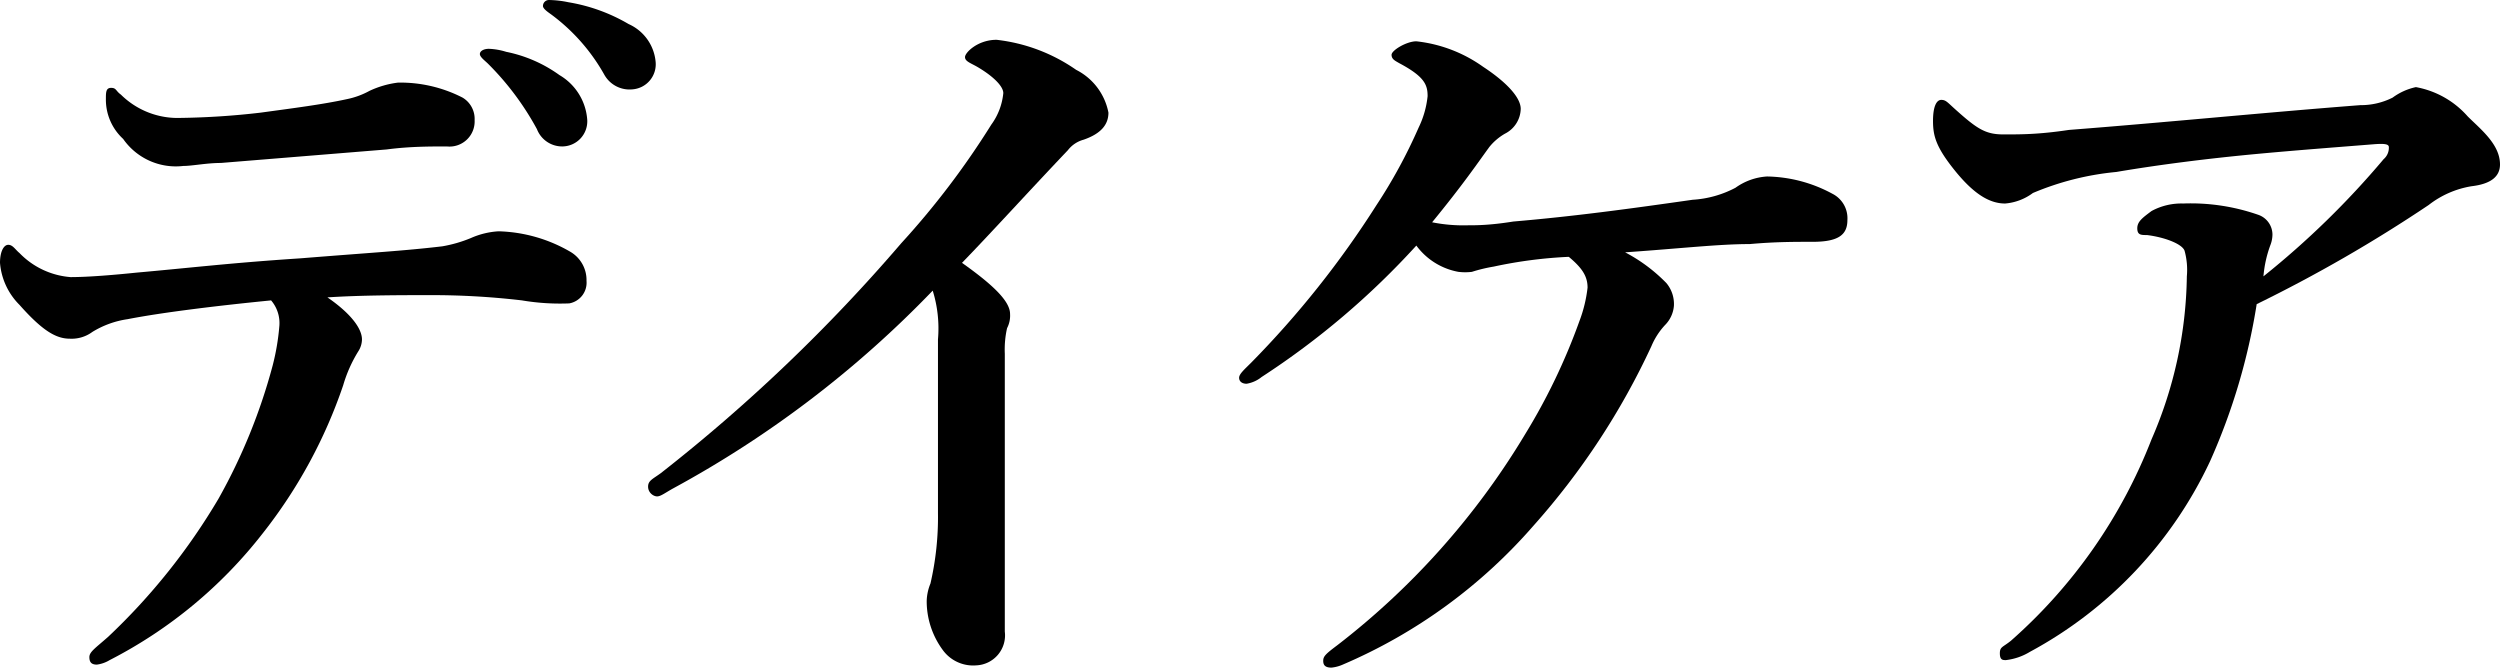
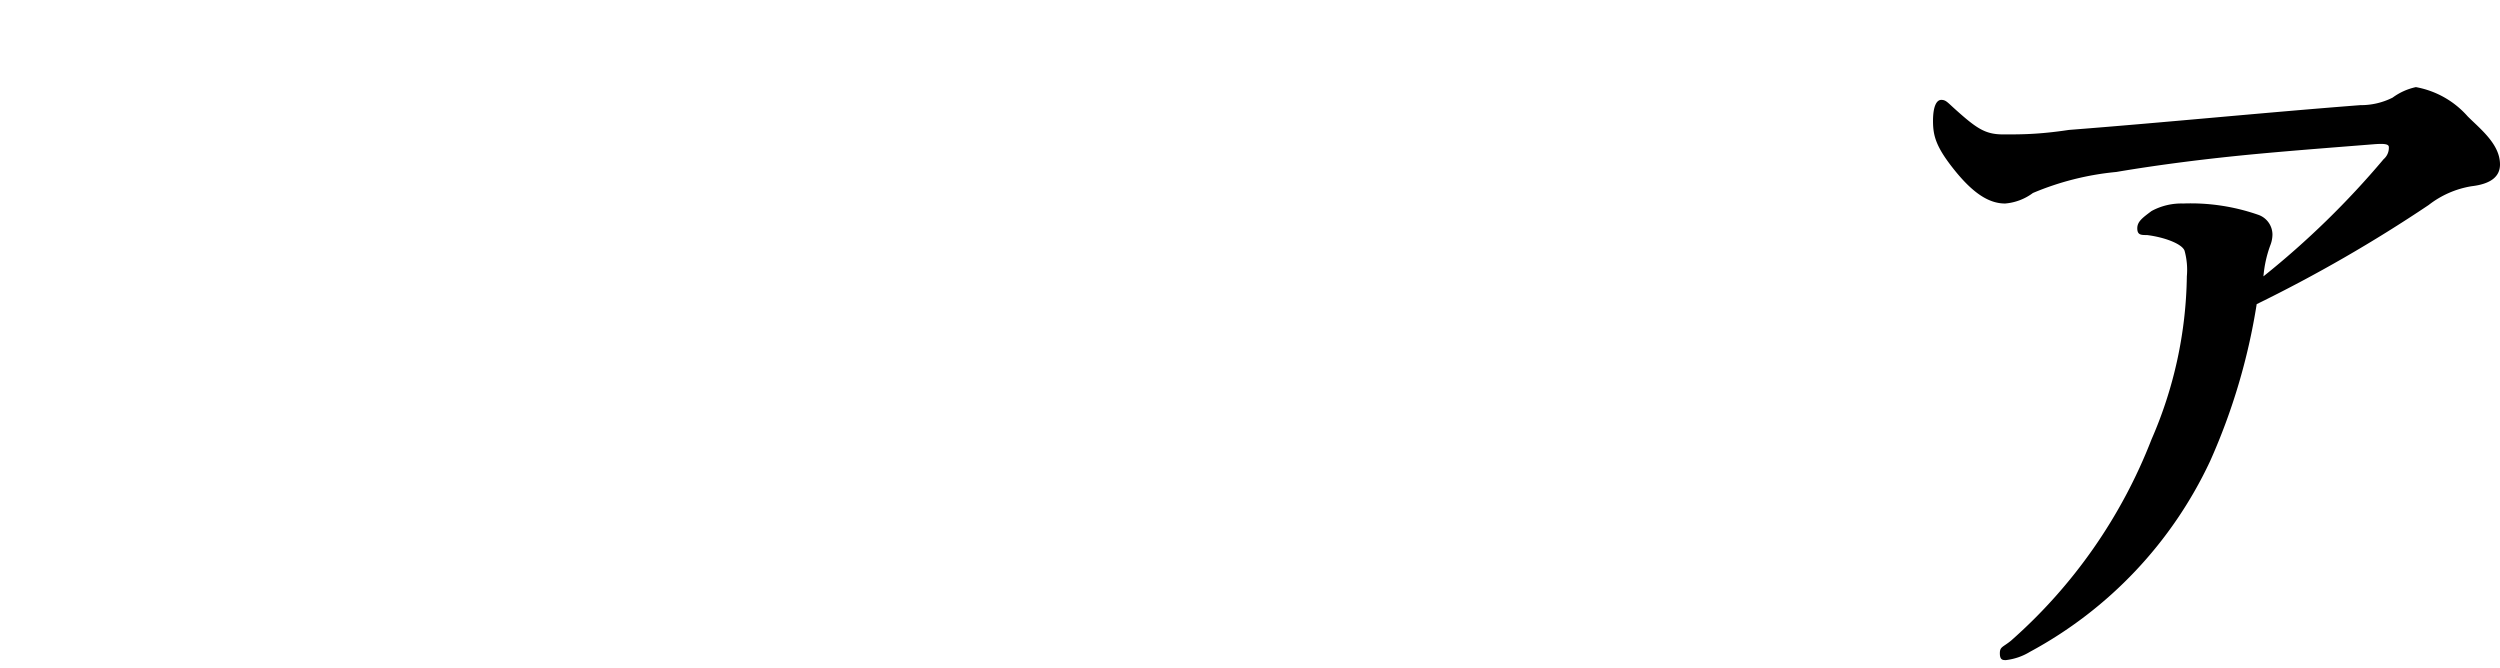
<svg xmlns="http://www.w3.org/2000/svg" width="66.58" height="17.78" viewBox="0 0 66.58 17.78">
  <title>アセット 11</title>
  <g id="レイヤー_2" data-name="レイヤー 2">
    <g id="layer_1" data-name="layer 1">
-       <path d="M8,6.88c2-.16,2.76-.2,3.78-.32a3.55,3.55,0,0,0,.76-.22,2.12,2.12,0,0,1,.74-.18,4,4,0,0,1,1.9.54.87.87,0,0,1,.44.78.56.56,0,0,1-.46.6A6.08,6.08,0,0,1,13.9,8a20.62,20.62,0,0,0-2.48-.14c-.68,0-1.8,0-2.7.06.64.44.92.84.92,1.12a.6.6,0,0,1-.1.32,3.65,3.65,0,0,0-.4.9A13.22,13.22,0,0,1,7,14.2a12.24,12.24,0,0,1-4.08,3.38.87.87,0,0,1-.34.12c-.14,0-.2-.06-.2-.2s.16-.24.5-.54a16.77,16.77,0,0,0,2.94-3.68A15.25,15.25,0,0,0,7.26,9.74a6.2,6.2,0,0,0,.18-1.06A.93.93,0,0,0,7.22,8c-1.42.14-2.9.32-3.82.5a2.47,2.47,0,0,0-.94.34.93.93,0,0,1-.6.18c-.36,0-.72-.2-1.34-.9A1.78,1.78,0,0,1,0,7c0-.3.1-.48.22-.48s.18.12.3.22a2.12,2.12,0,0,0,1.36.64c.48,0,1.18-.06,1.76-.12C5,7.14,6.16,7,8,6.88ZM9.24,2.64a2.12,2.12,0,0,0,.6-.22,2.51,2.51,0,0,1,.76-.22,3.63,3.63,0,0,1,1.72.4.66.66,0,0,1,.32.6.67.67,0,0,1-.74.7c-.44,0-1,0-1.6.08l-4.42.36c-.38,0-.76.08-1,.08a1.71,1.71,0,0,1-1.6-.72,1.42,1.42,0,0,1-.46-1.06c0-.18,0-.3.14-.3s.12.08.26.18a2.15,2.15,0,0,0,1.6.62A20.53,20.53,0,0,0,6.94,3C7.82,2.88,8.6,2.78,9.24,2.64ZM14.9,2a1.5,1.5,0,0,1,.74,1.2.67.67,0,0,1-.66.7.72.72,0,0,1-.68-.46A7.49,7.49,0,0,0,13,1.7c-.08-.08-.22-.18-.22-.26s.1-.14.24-.14a1.75,1.75,0,0,1,.46.08A3.66,3.66,0,0,1,14.9,2ZM16.74.64a1.22,1.22,0,0,1,.72,1,.67.67,0,0,1-.62.74A.77.77,0,0,1,16.1,2,5.08,5.08,0,0,0,14.7.4c-.08-.06-.24-.16-.24-.24A.16.16,0,0,1,14.62,0a2.76,2.76,0,0,1,.52.06A4.67,4.67,0,0,1,16.74.64Z" />
-       <path d="M17.94,13c-.22.12-.34.22-.44.22s-.24-.1-.24-.26.12-.2.34-.36A44.83,44.83,0,0,0,24,6.48a21.67,21.67,0,0,0,2.4-3.16,1.7,1.7,0,0,0,.32-.84c0-.18-.26-.44-.66-.68-.2-.12-.36-.16-.36-.28s.34-.46.84-.46a4.61,4.61,0,0,1,2.12.8A1.62,1.62,0,0,1,29.52,3c0,.32-.2.56-.66.72a.79.79,0,0,0-.42.28C27.32,5.18,26.36,6.24,25.62,7c.76.54,1.28,1,1.28,1.36a.72.72,0,0,1-.08.38,2.59,2.59,0,0,0-.06.68v2.88c0,1.5,0,3,0,4.52a.8.8,0,0,1-.76.9,1,1,0,0,1-.9-.42,2.19,2.19,0,0,1-.42-1.3,1.31,1.31,0,0,1,.1-.46,7.86,7.86,0,0,0,.2-1.88c0-1.46,0-3.4,0-4.62a3.39,3.39,0,0,0-.14-1.3A28.35,28.35,0,0,1,17.94,13Z" />
-       <path d="M45.08,5.32A2.8,2.8,0,0,0,46.22,5a1.61,1.61,0,0,1,.84-.3,3.77,3.77,0,0,1,1.74.46.73.73,0,0,1,.4.7c0,.38-.22.58-.92.58-.52,0-1,0-1.68.06-.84,0-1.86.12-3.32.22a4.35,4.35,0,0,1,1.1.82.87.87,0,0,1,.2.6.82.82,0,0,1-.24.52,1.91,1.91,0,0,0-.36.56A19.48,19.48,0,0,1,40.84,14a14.05,14.05,0,0,1-5.08,3.7,1,1,0,0,1-.3.08c-.16,0-.22-.06-.22-.18s.06-.18.38-.42a20.24,20.24,0,0,0,5-5.62,16.23,16.23,0,0,0,1.44-3,3.66,3.66,0,0,0,.22-.9c0-.3-.14-.52-.5-.82a12,12,0,0,0-2,.26,4.11,4.11,0,0,0-.58.14,1.49,1.49,0,0,1-.36,0,1.79,1.79,0,0,1-1.12-.7,21.17,21.17,0,0,1-4.12,3.5.86.86,0,0,1-.4.18c-.12,0-.2-.06-.2-.16s.14-.22.32-.4a25.28,25.28,0,0,0,3.34-4.2,13.81,13.81,0,0,0,1.12-2.06,2.49,2.49,0,0,0,.24-.84c0-.3-.08-.52-.76-.88-.1-.06-.2-.1-.2-.22s.4-.36.66-.36a3.76,3.76,0,0,1,1.78.68c.58.38,1,.8,1,1.12a.76.76,0,0,1-.42.66,1.48,1.48,0,0,0-.42.36c-.32.44-.7,1-1.52,2A4.25,4.25,0,0,0,39.1,6c.22,0,.58,0,1.2-.1C41.94,5.76,43.4,5.56,45.08,5.32Z" />
      <path d="M63.72,2.6a1.62,1.62,0,0,1,.62-.28,2.41,2.41,0,0,1,1.38.78c.34.34.86.74.86,1.28,0,.32-.24.52-.76.58a2.52,2.52,0,0,0-1.14.5A38.78,38.78,0,0,1,60.1,8.1a16.53,16.53,0,0,1-1.24,4.18,11.12,11.12,0,0,1-4.8,5.08,1.57,1.57,0,0,1-.64.22c-.08,0-.16,0-.16-.18s.08-.16.3-.34A13.79,13.79,0,0,0,57.3,11.7a11.21,11.21,0,0,0,.94-4.34,1.92,1.92,0,0,0-.06-.68c-.06-.18-.52-.36-1-.42-.16,0-.26,0-.26-.18s.14-.28.38-.46a1.66,1.66,0,0,1,.84-.2,5.46,5.46,0,0,1,2,.3.56.56,0,0,1,.38.52.8.8,0,0,1-.06.3,3.16,3.16,0,0,0-.18.82,22.81,22.81,0,0,0,3.2-3.12.4.4,0,0,0,.14-.32c0-.08-.1-.1-.38-.08-1,.08-2.06.16-3.14.26-1.28.12-2.56.28-3.74.48a7.51,7.51,0,0,0-2.22.56,1.43,1.43,0,0,1-.74.28c-.42,0-.84-.26-1.34-.88s-.58-.92-.58-1.32.1-.56.22-.56.16.06.36.24c.6.54.82.68,1.3.68s.94,0,1.74-.12c2.58-.2,5.18-.46,7.76-.66A1.87,1.87,0,0,0,63.72,2.6Z" />
    </g>
  </g>
</svg>